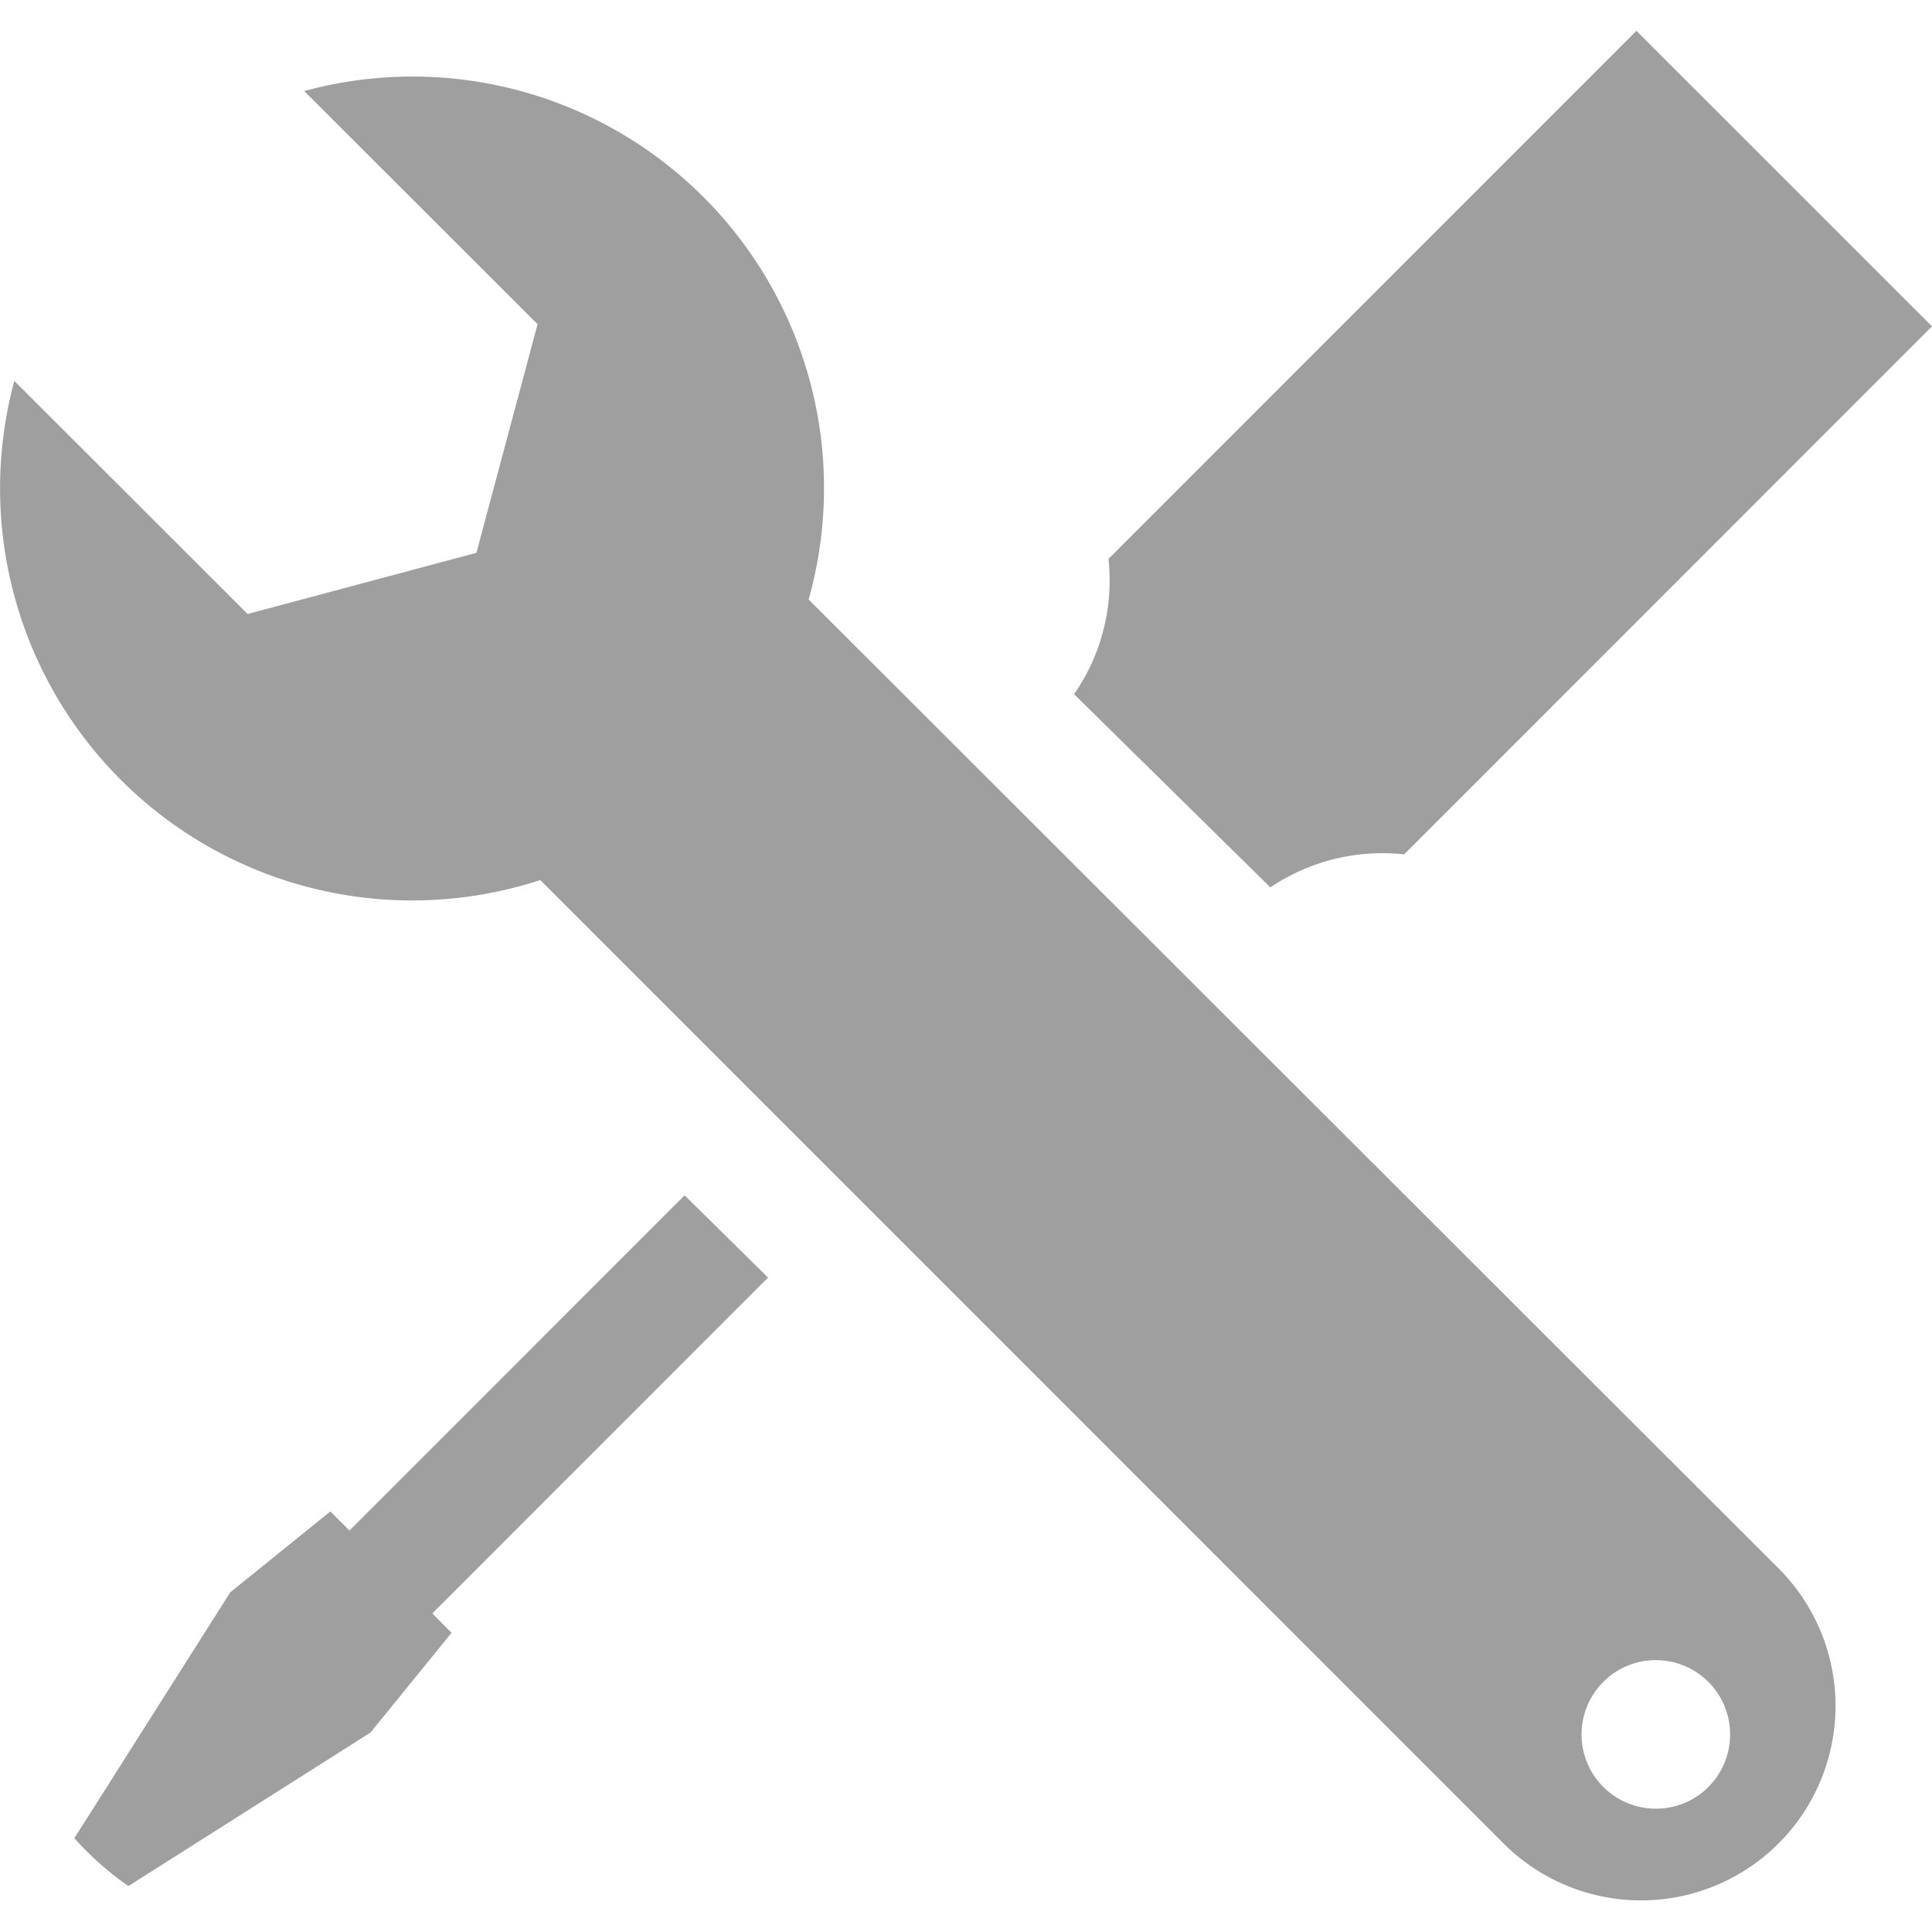
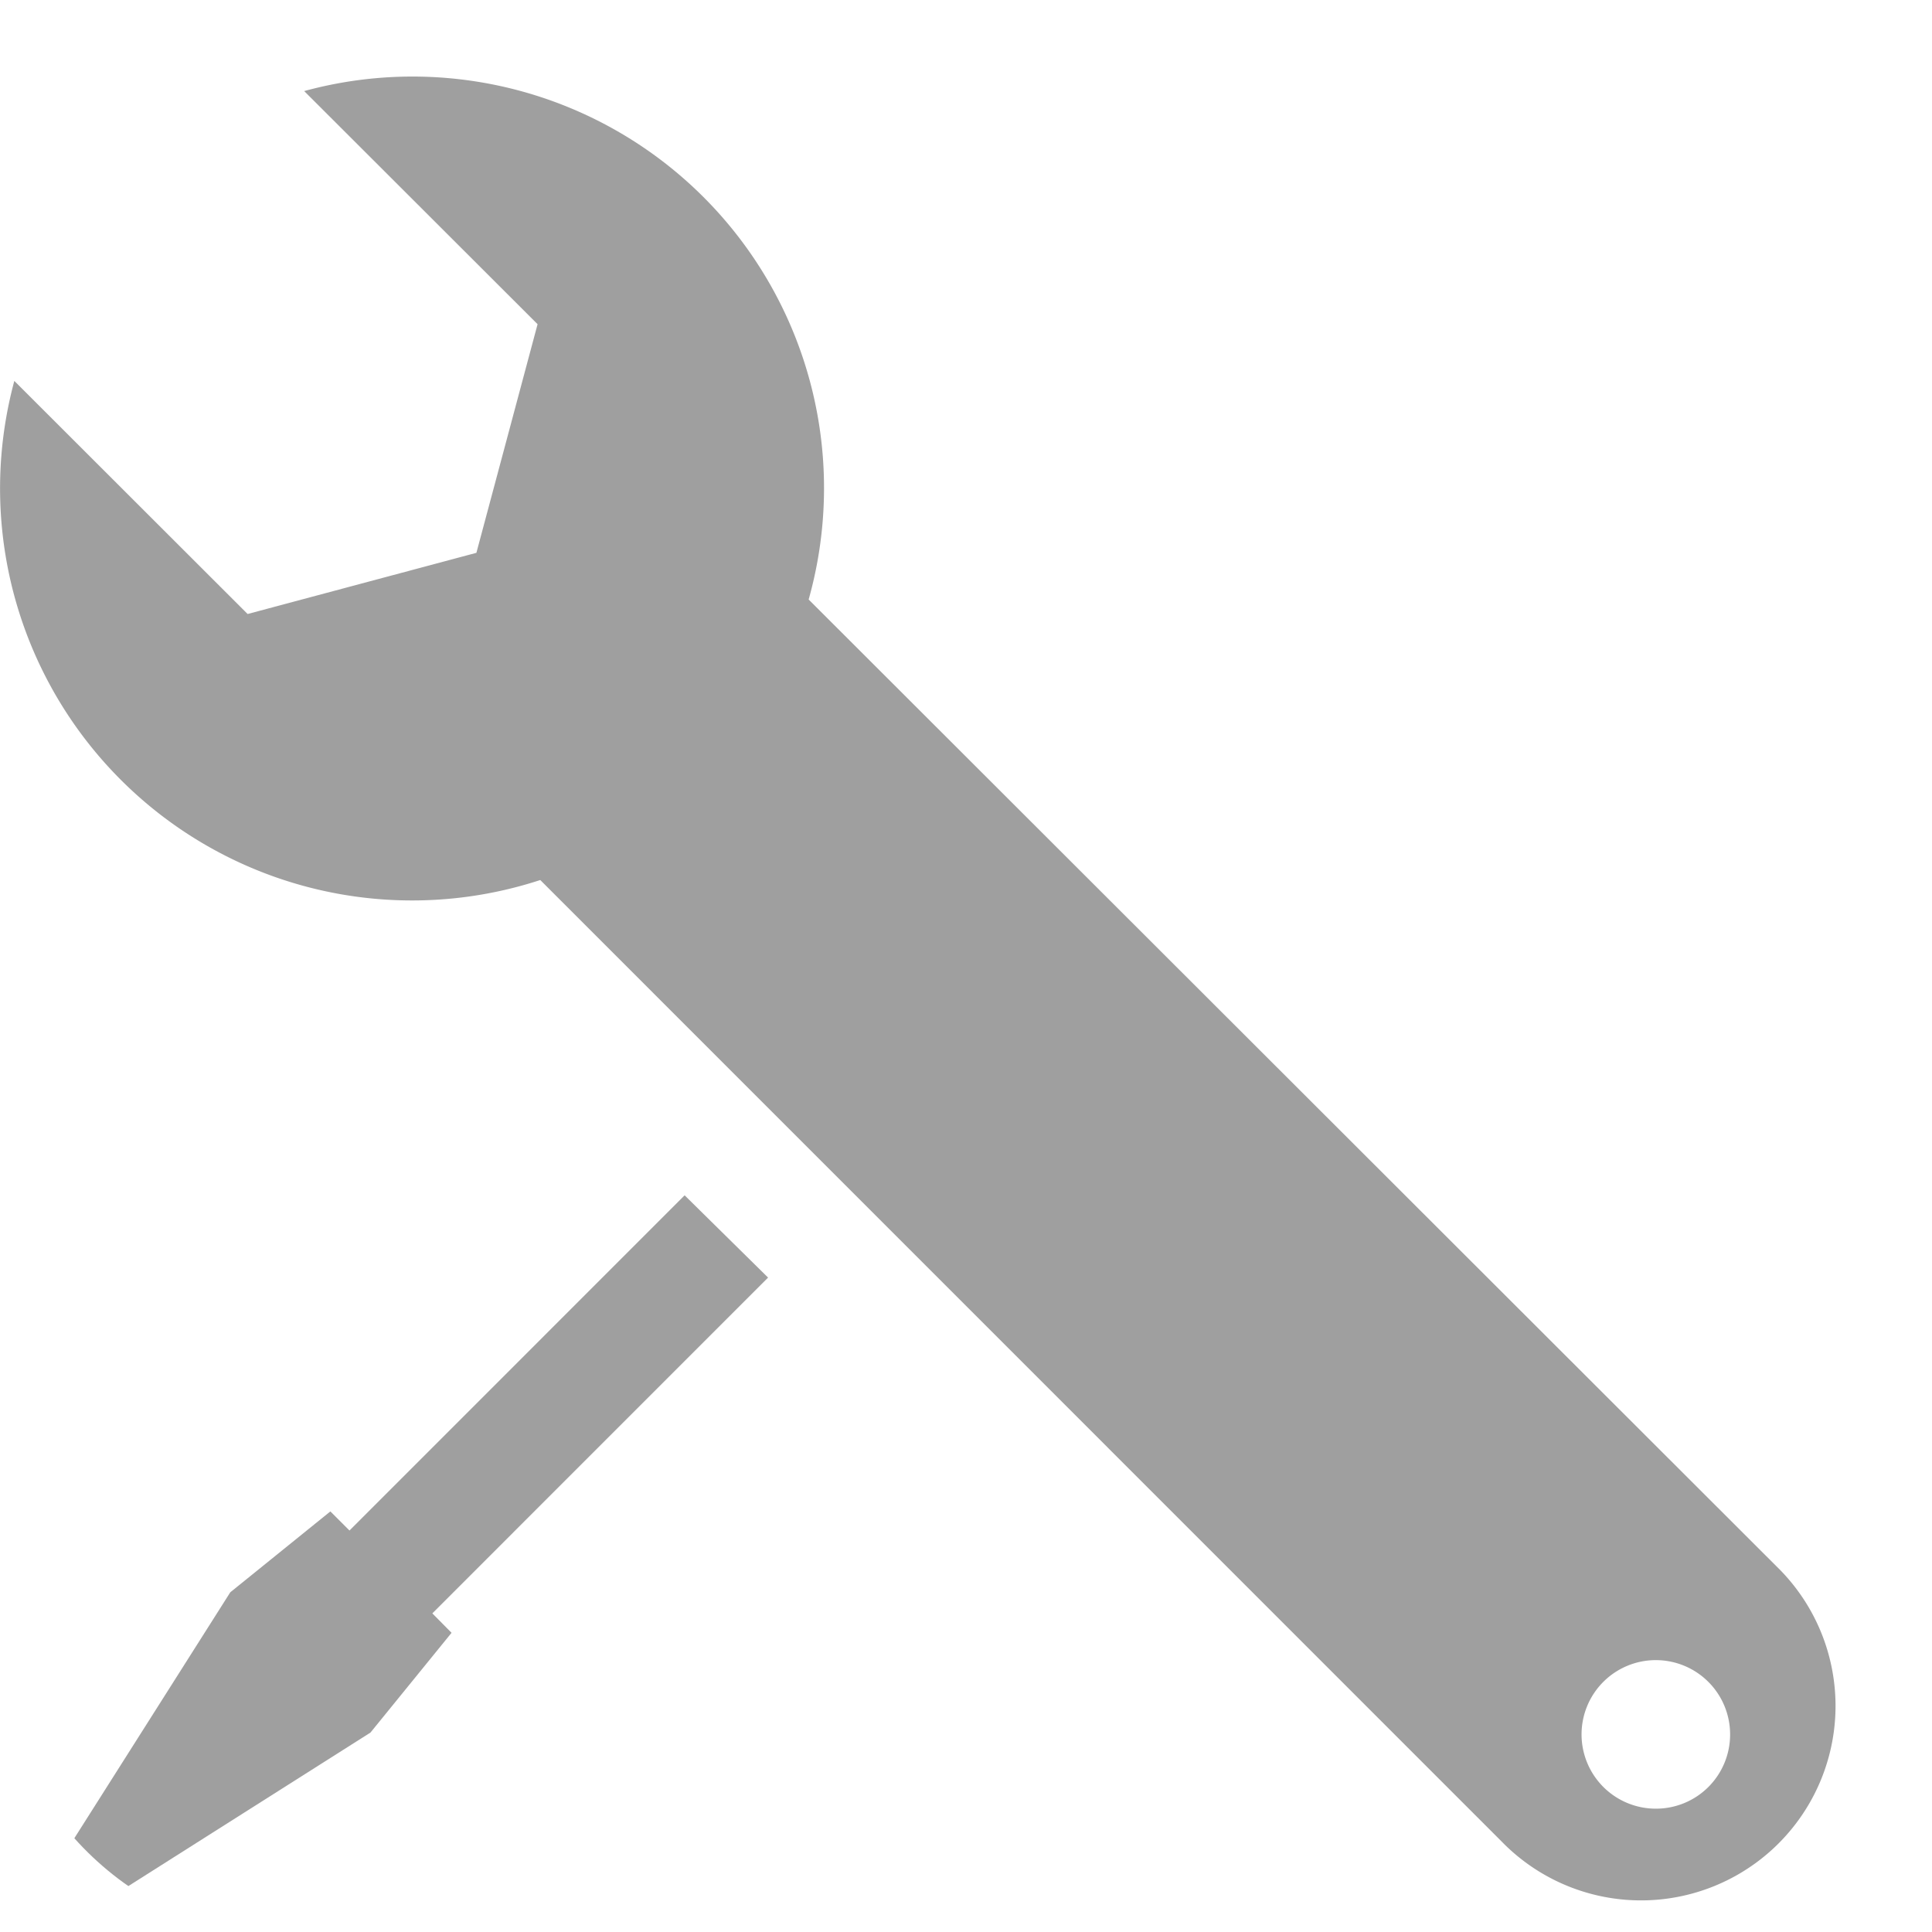
<svg xmlns="http://www.w3.org/2000/svg" width="36" height="36" viewBox="0 0 36 36">
  <defs>
    <clipPath id="clip-path">
      <rect id="frame" width="36" height="36" rx="5" transform="translate(728 180)" fill="#9f9f9f" opacity="0" />
    </clipPath>
  </defs>
  <g id="ayuda_services" transform="translate(-728 -180)" clip-path="url(#clip-path)">
    <g id="screwdriver-and-wrench" transform="translate(728 180.575)">
-       <path id="Path_78" data-name="Path 78" d="M25.894,16.6a3.74,3.74,0,0,1,2.493-.615l9.836-9.839L32.715.64l-9.837,9.839A3.715,3.715,0,0,1,22.237,13Z" transform="translate(-2.223 -0.64)" fill="#9f9f9f" />
      <path id="Path_79" data-name="Path 79" d="M6.639,30.994l-.356-.356L4.418,32.145,1.276,37.1l.8.8,4.954-3.141L8.541,32.9l-.358-.362,6.256-6.257-1.555-1.533Z" transform="translate(-0.127 -3.05)" fill="#9f9f9f" />
      <path id="Path_80" data-name="Path 80" d="M15.067,11.33a7.668,7.668,0,0,0-9.4-9.474L10.016,6.2,8.876,10.46,4.613,11.6.266,7.257a7.678,7.678,0,0,0,9.8,9.3l.024.024L27.976,34.469A3.624,3.624,0,1,0,33.1,29.344ZM30.85,33.861a1.384,1.384,0,1,1,1.387-1.384A1.381,1.381,0,0,1,30.85,33.861Z" transform="translate(0.001 -0.734)" fill="#9f9f9f" />
    </g>
  </g>
</svg>